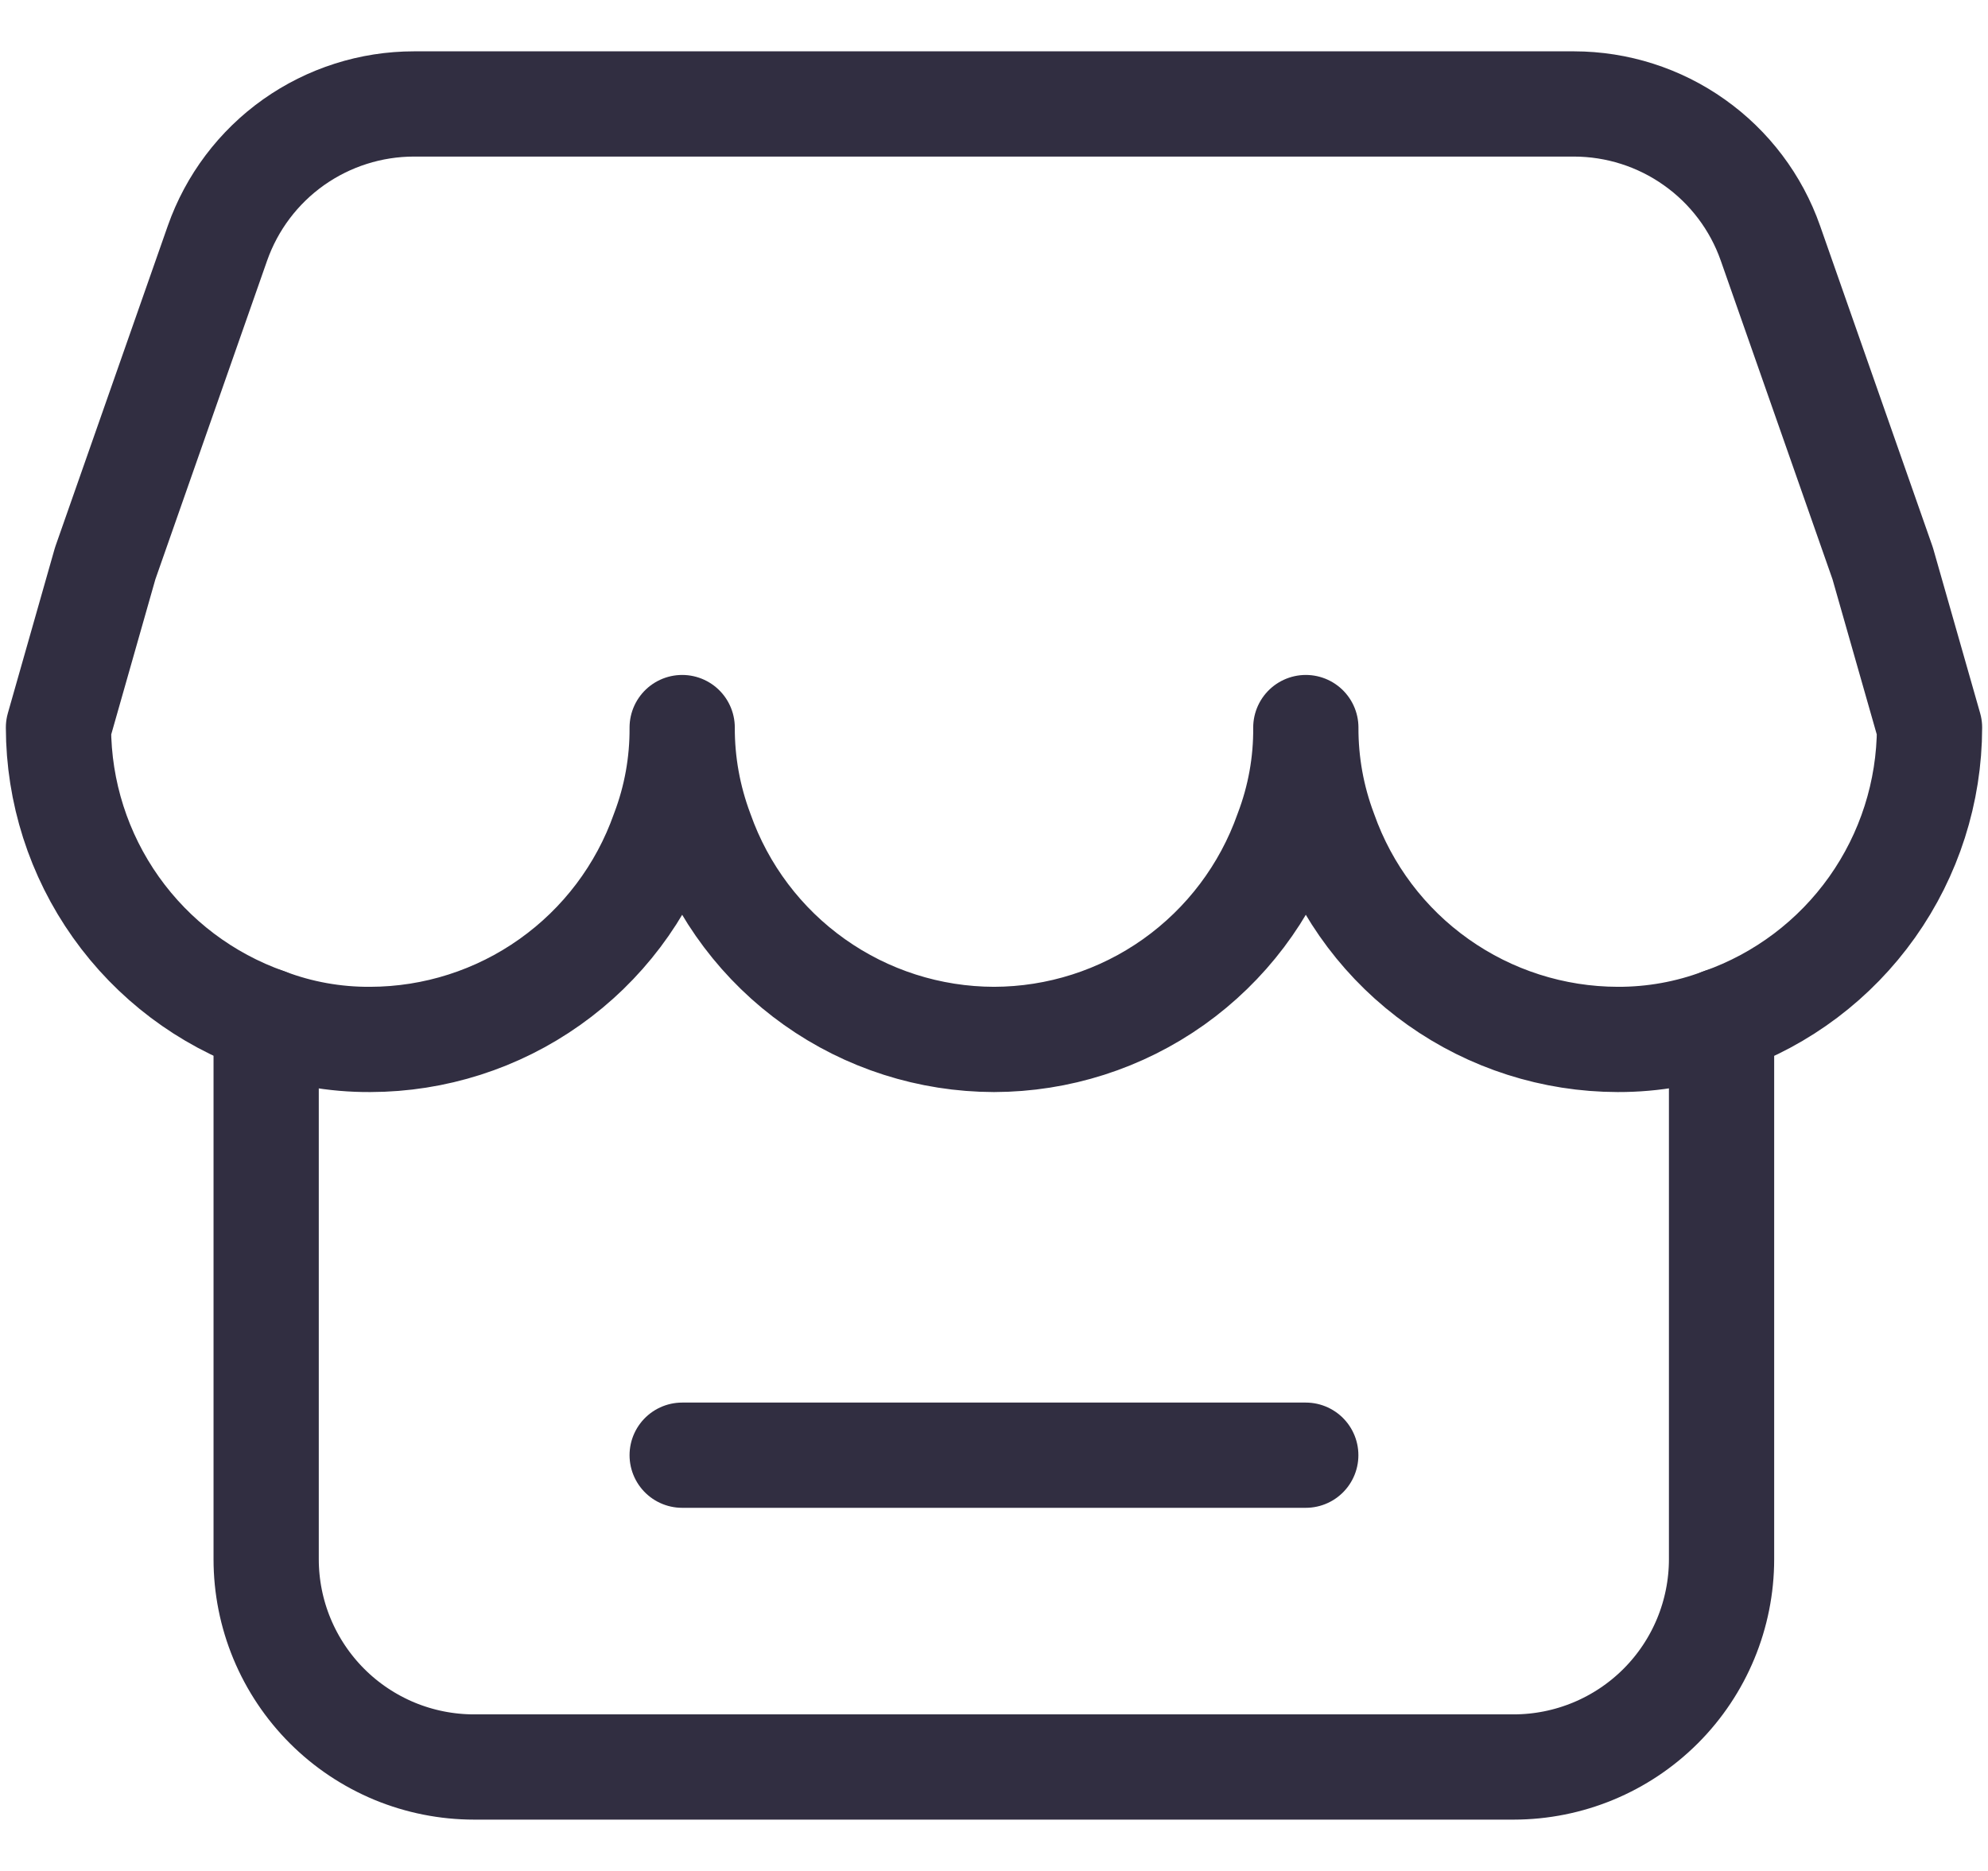
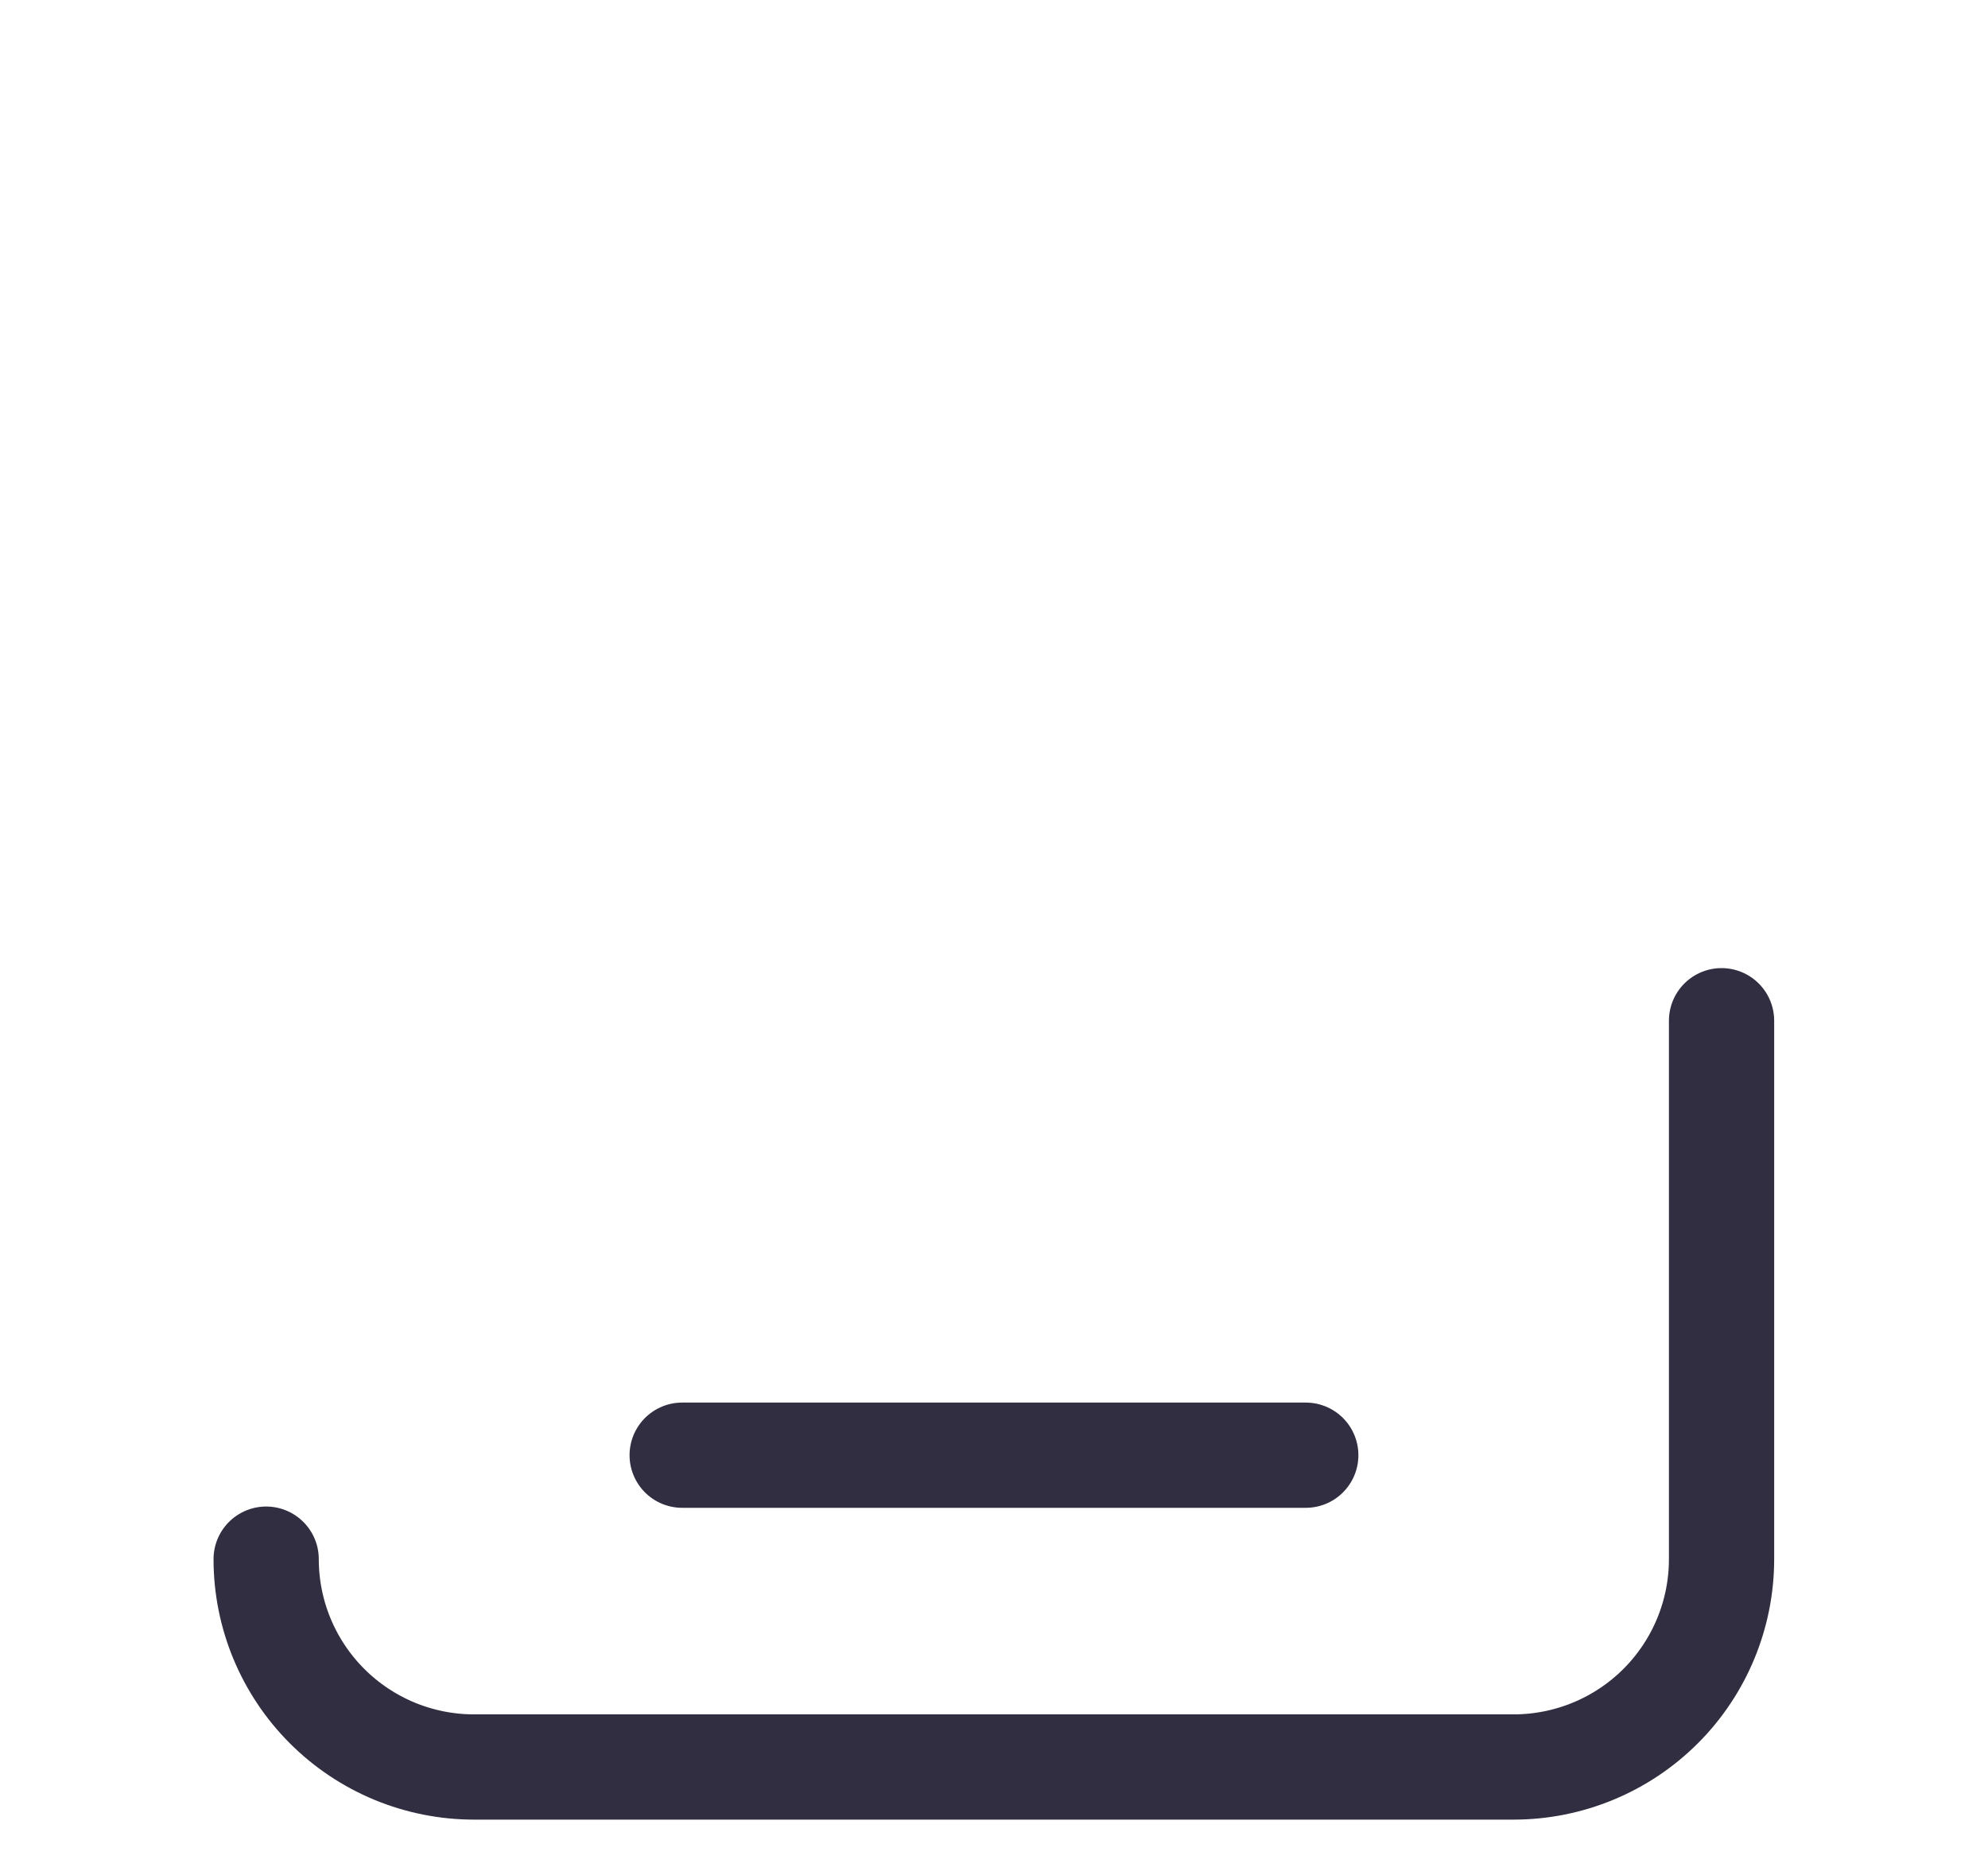
<svg xmlns="http://www.w3.org/2000/svg" width="34" height="32" viewBox="0 0 34 32" fill="none">
-   <path d="M33 12.444C32.998 13.545 32.655 14.618 32.018 15.516C31.381 16.414 30.482 17.092 29.444 17.458C28.876 17.672 28.274 17.78 27.667 17.778C26.566 17.776 25.493 17.433 24.595 16.796C23.697 16.16 23.019 15.26 22.653 14.222C22.439 13.653 22.331 13.051 22.333 12.444C22.338 13.051 22.229 13.655 22.013 14.222C21.647 15.26 20.968 16.159 20.071 16.796C19.173 17.433 18.1 17.776 17 17.778C15.899 17.776 14.826 17.433 13.929 16.796C13.031 16.159 12.353 15.26 11.987 14.222C11.774 13.653 11.665 13.051 11.667 12.444C11.671 13.051 11.563 13.655 11.347 14.222C10.981 15.26 10.302 16.16 9.404 16.796C8.507 17.433 7.433 17.776 6.333 17.778C5.727 17.782 5.122 17.674 4.556 17.458C3.518 17.092 2.619 16.414 1.982 15.516C1.345 14.618 1.002 13.545 1 12.444L1.799 9.636L3.719 4.16C3.964 3.464 4.418 2.861 5.02 2.434C5.622 2.008 6.342 1.778 7.08 1.778H26.92C27.657 1.779 28.377 2.008 28.978 2.435C29.58 2.861 30.035 3.464 30.279 4.16L32.199 9.636L33 12.444Z" stroke="#312E41" stroke-width="1.8" stroke-linecap="round" stroke-linejoin="round" />
-   <path d="M29.443 17.458V26.667C29.443 27.61 29.068 28.514 28.402 29.18C27.735 29.847 26.831 30.221 25.889 30.222H8.109C7.642 30.222 7.179 30.13 6.748 29.952C6.317 29.773 5.924 29.511 5.594 29.181C5.264 28.851 5.002 28.459 4.823 28.028C4.644 27.597 4.552 27.134 4.552 26.667V17.458M11.667 24.889H22.332" stroke="#312E41" stroke-width="1.8" stroke-linecap="round" stroke-linejoin="round" />
+   <path d="M29.443 17.458V26.667C29.443 27.61 29.068 28.514 28.402 29.18C27.735 29.847 26.831 30.221 25.889 30.222H8.109C7.642 30.222 7.179 30.13 6.748 29.952C6.317 29.773 5.924 29.511 5.594 29.181C5.264 28.851 5.002 28.459 4.823 28.028C4.644 27.597 4.552 27.134 4.552 26.667M11.667 24.889H22.332" stroke="#312E41" stroke-width="1.8" stroke-linecap="round" stroke-linejoin="round" />
</svg>